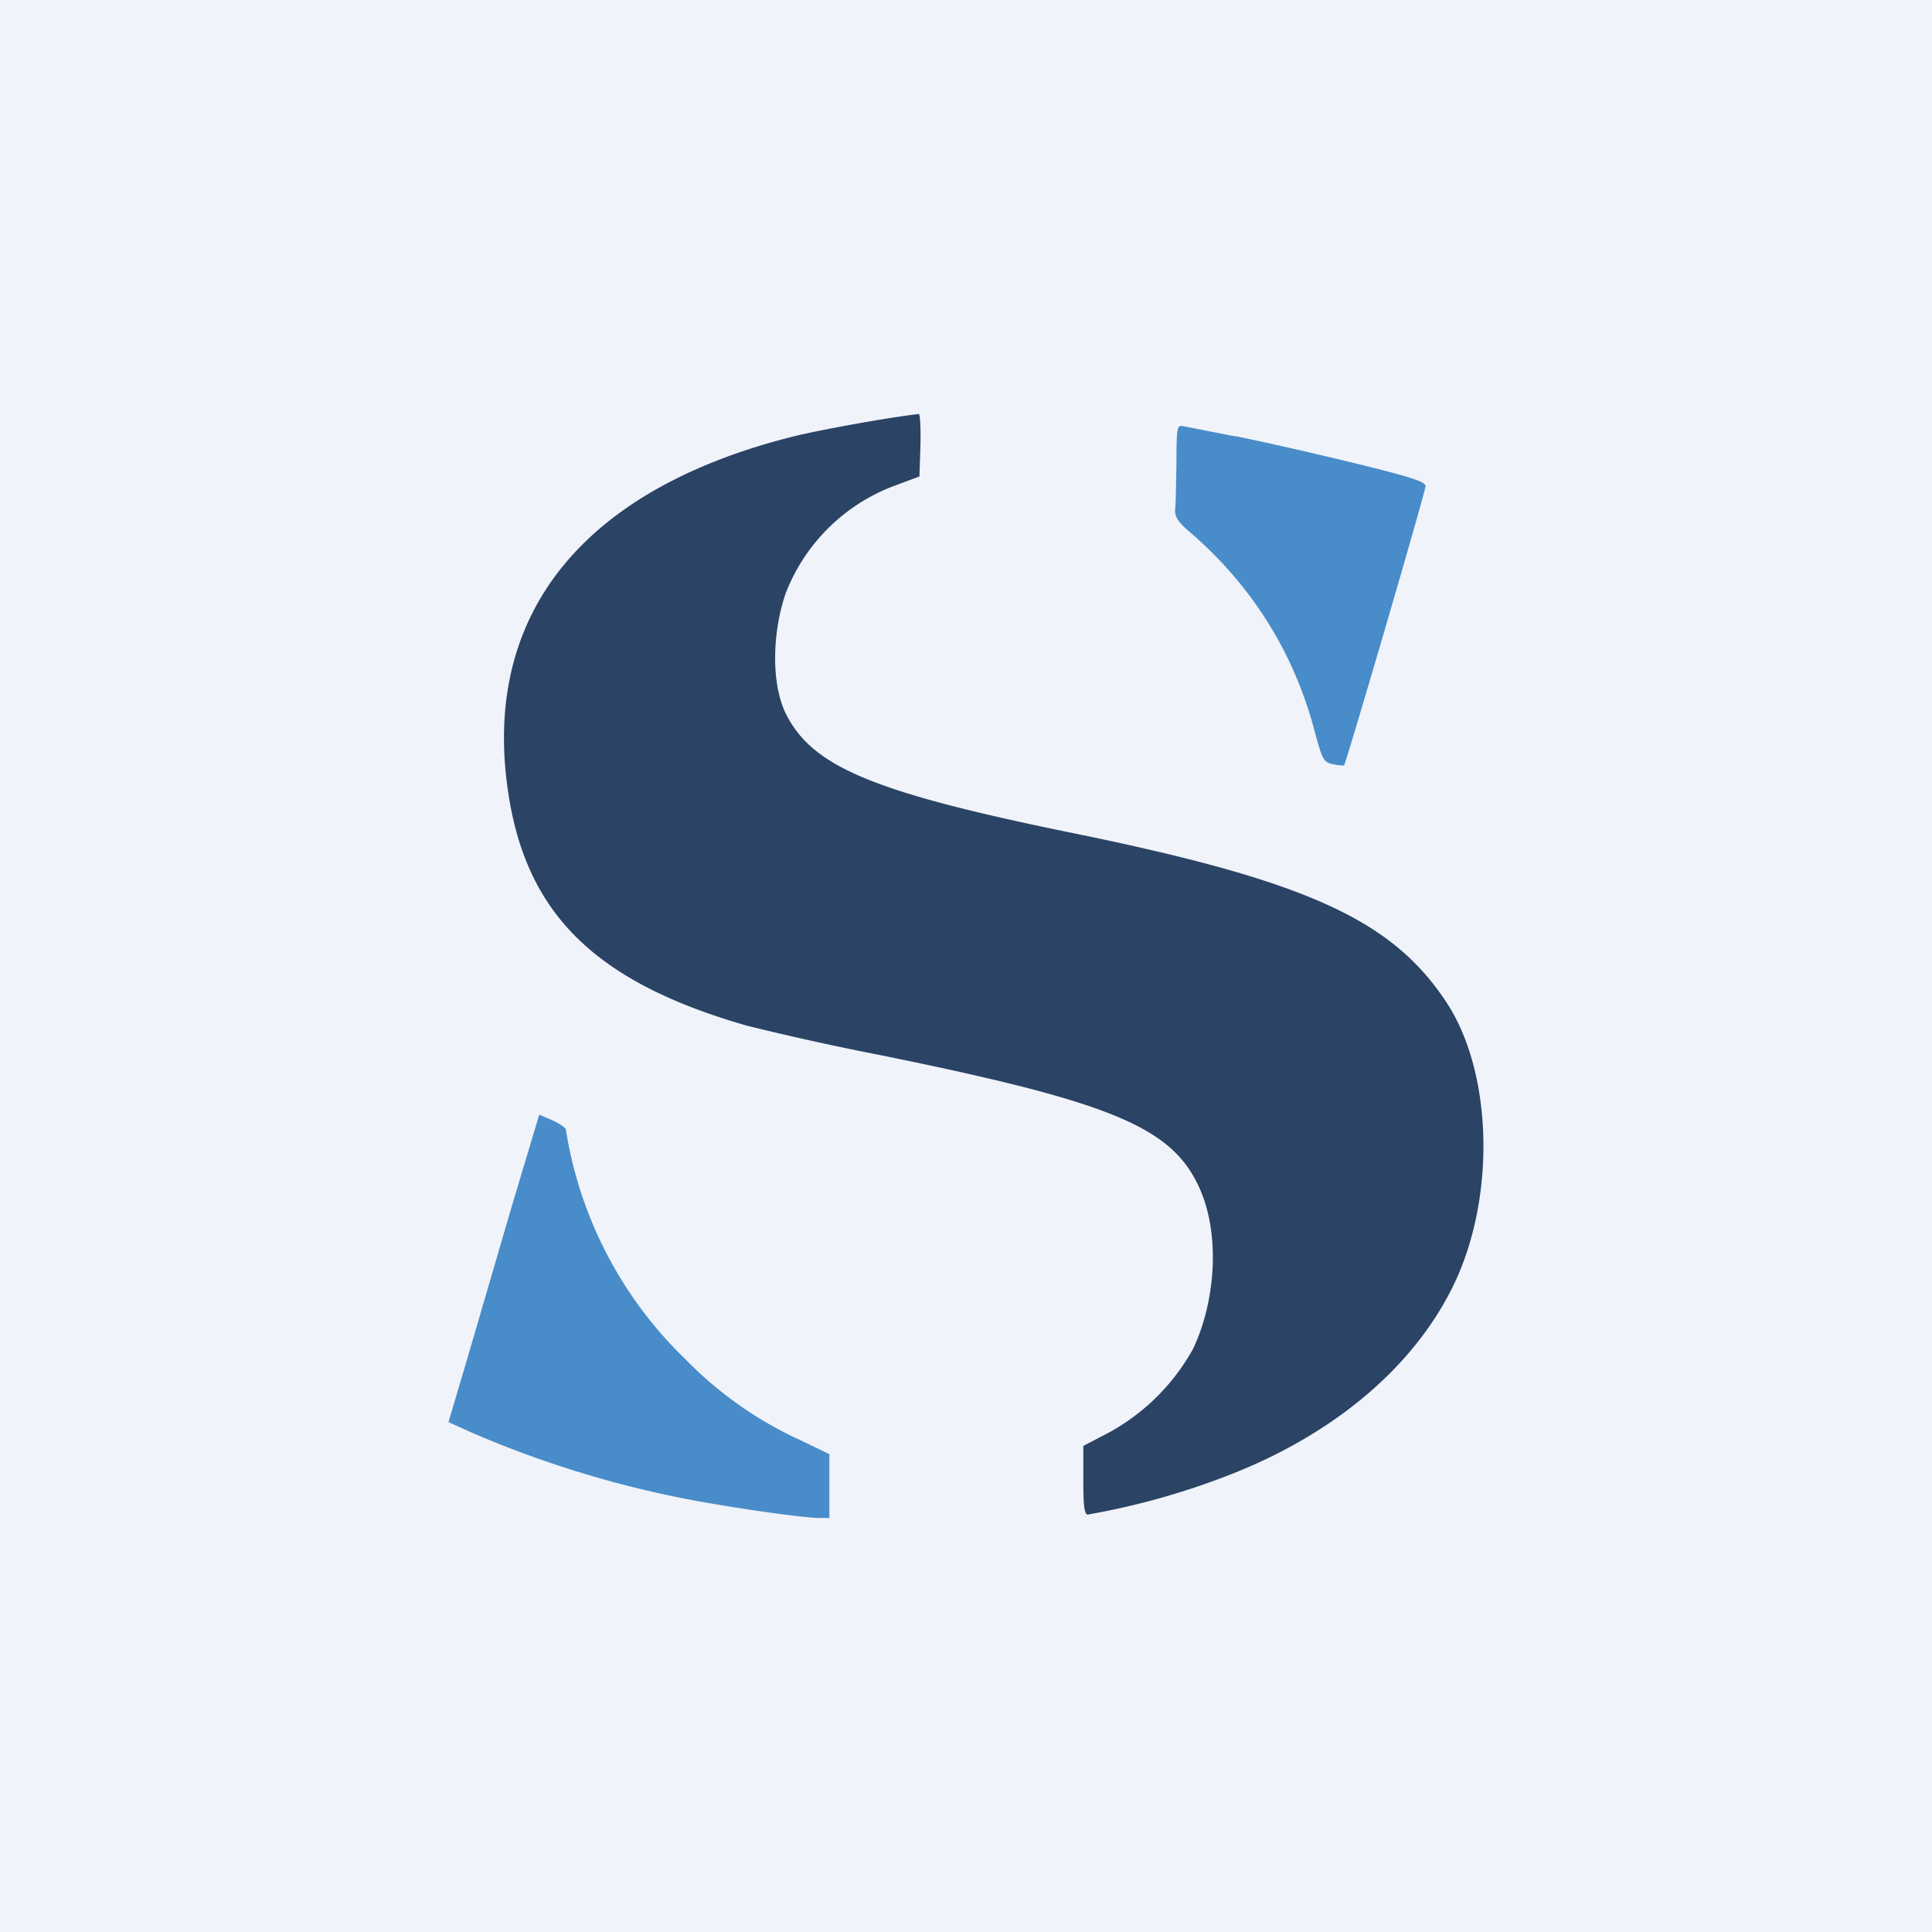
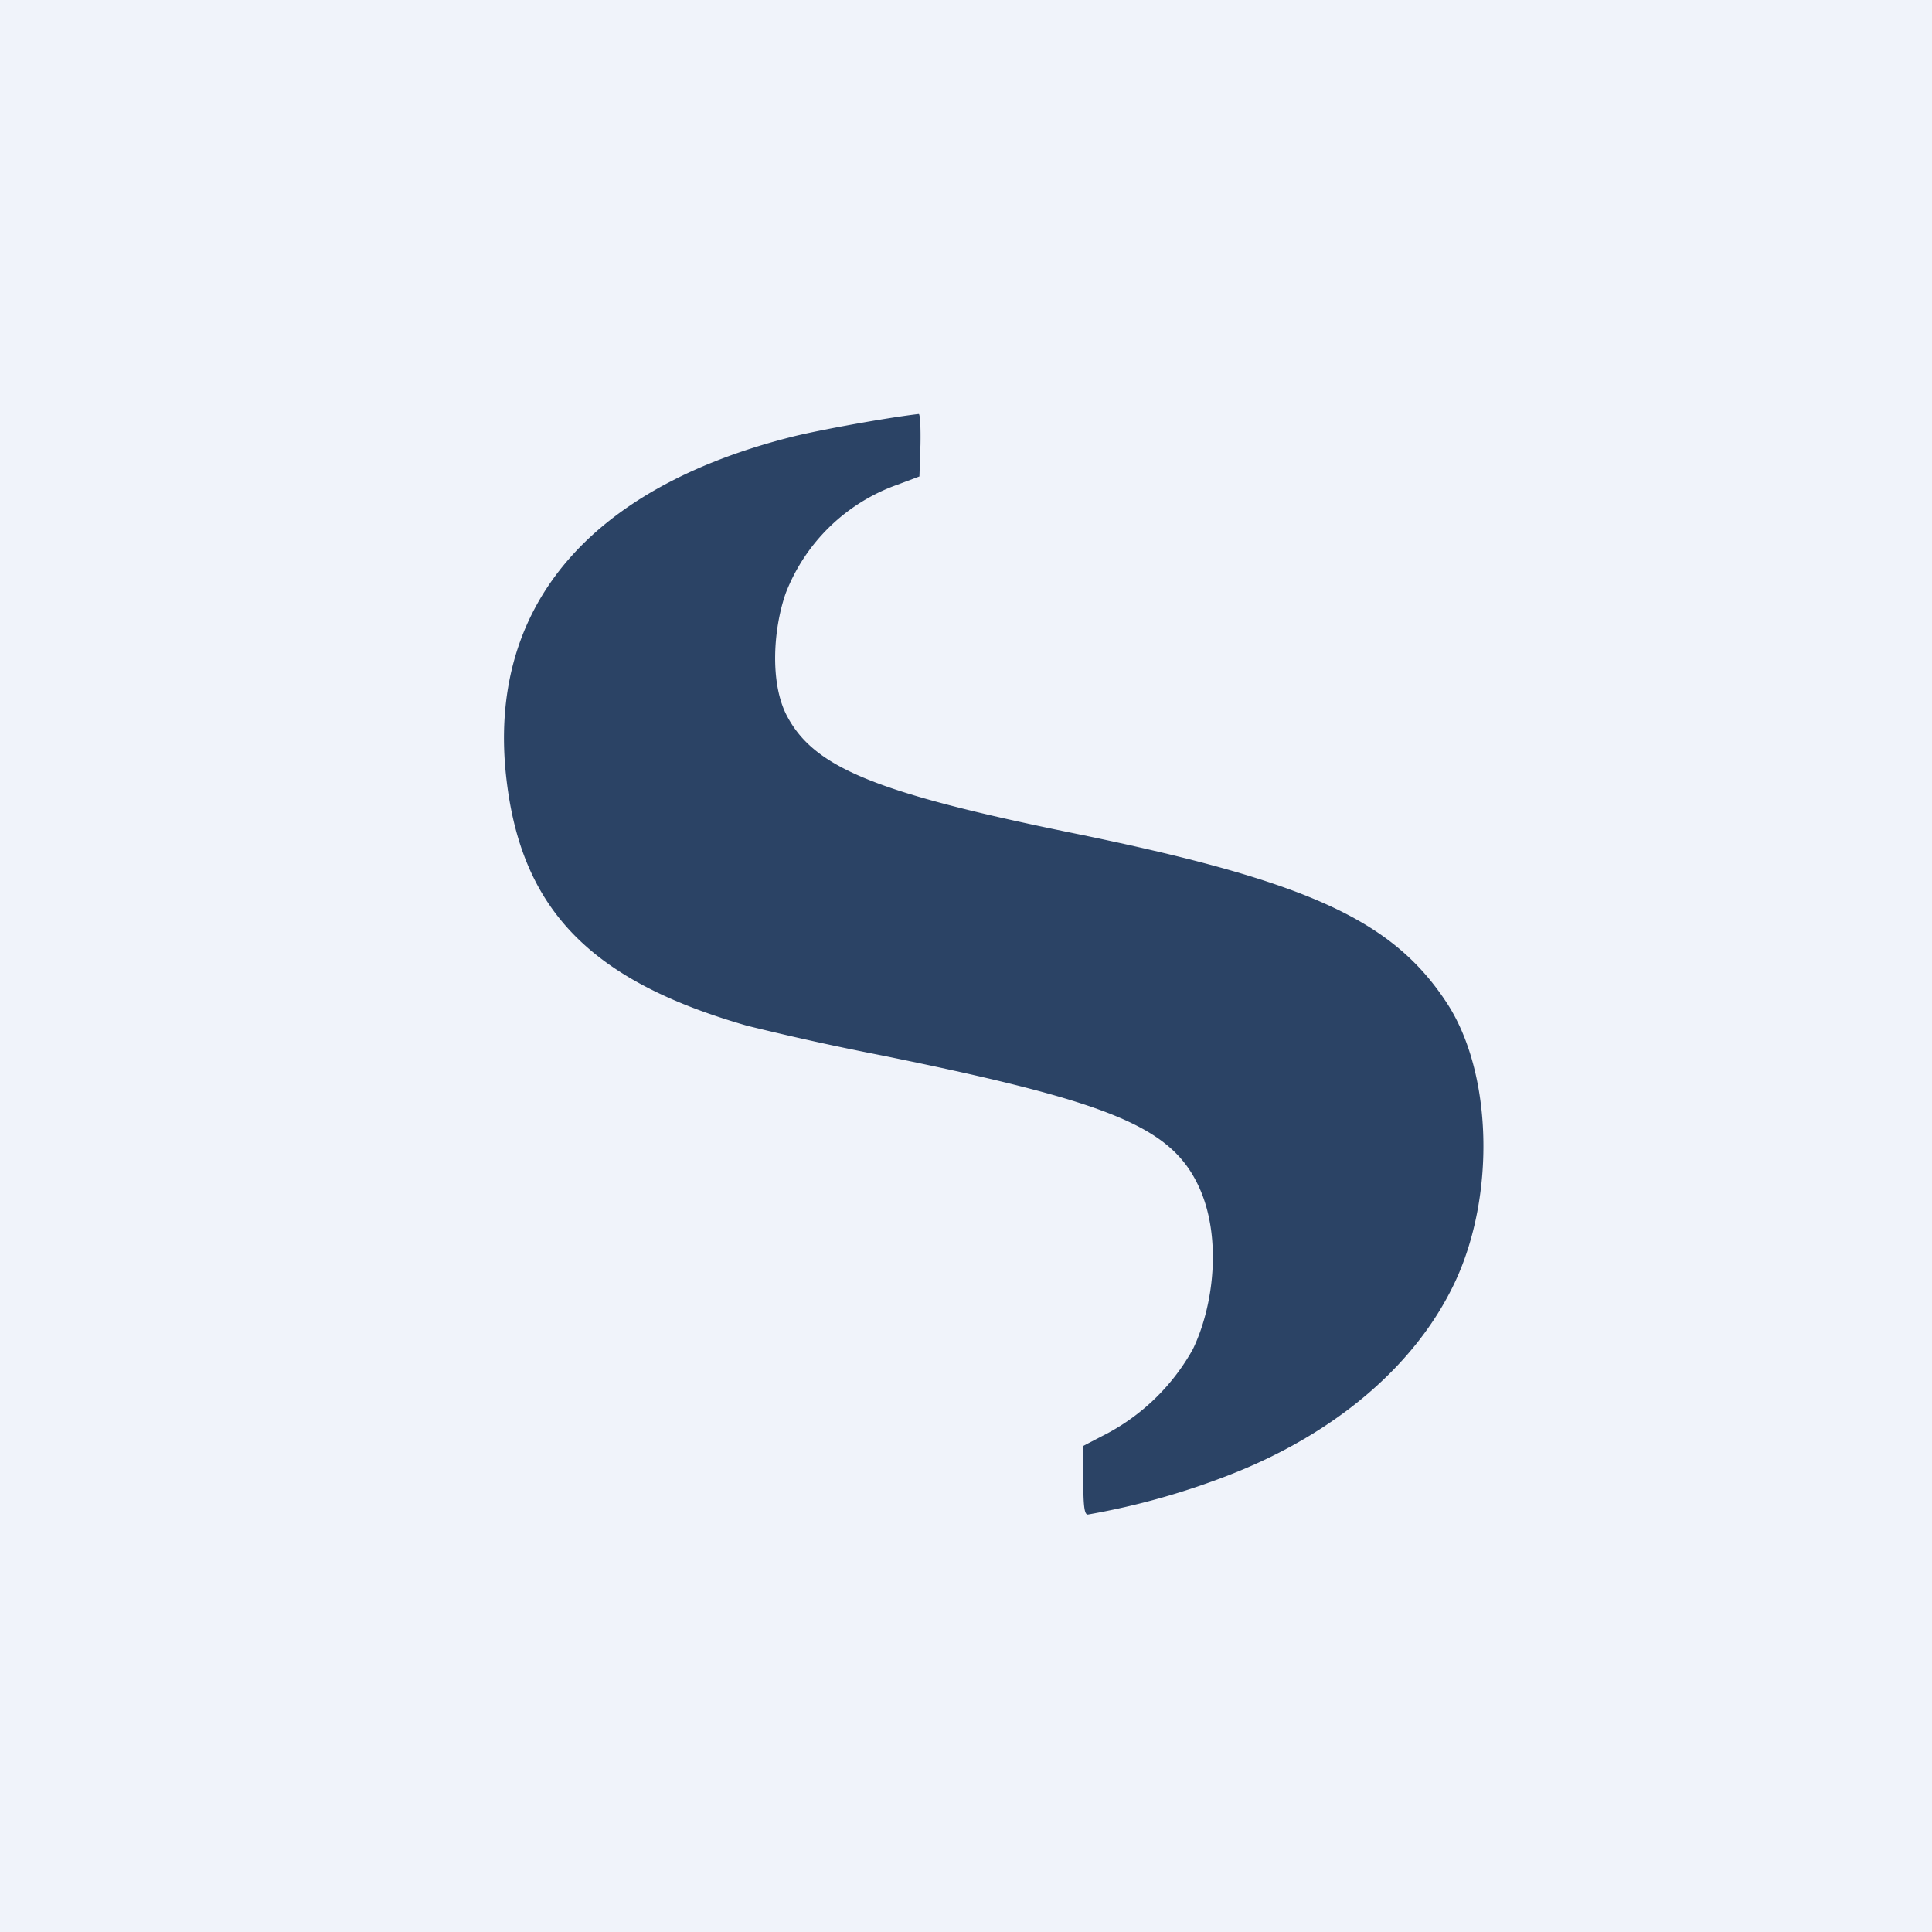
<svg xmlns="http://www.w3.org/2000/svg" width="56" height="56" viewBox="0 0 56 56">
-   <path fill="#F0F3FA" d="M0 0h56v56H0z" />
-   <path d="M35.8 12.64c.75.15 2.3.5 3.44.78 1.64.4 2.08.54 2.08.67 0 .16-2.3 8.02-2.36 8.09-.02.02-.17 0-.33-.03-.27-.06-.3-.13-.52-.94-.6-2.29-1.84-4.27-3.66-5.82-.3-.26-.4-.42-.39-.6.02-.14.03-.75.04-1.36 0-1.01.02-1.12.18-1.08l1.53.3ZM16.4 32.73a11.8 11.8 0 0 0 3.48 6.68 11.03 11.03 0 0 0 3.31 2.33l.85.41V44h-.27c-.48 0-2.59-.3-3.92-.56a30.16 30.16 0 0 1-6.21-1.93l-.64-.29.53-1.79 1.3-4.45.8-2.67.35.15c.19.08.38.2.42.27Z" fill="#488CC9" />
+   <path fill="#F0F3FA" d="M0 0h56v56H0" />
  <path d="m26.68 12.9-.03.91-.64.24a5.41 5.41 0 0 0-3.23 3.13c-.36 1.01-.48 2.6.03 3.57.79 1.5 2.57 2.23 8.3 3.4 6.75 1.38 9.24 2.5 10.82 4.91 1.33 2.02 1.43 5.6.23 8.13-1.12 2.36-3.4 4.32-6.42 5.52a21.46 21.46 0 0 1-4.21 1.19c-.1 0-.13-.26-.13-1v-.99l.73-.38a6.17 6.17 0 0 0 2.45-2.43c.64-1.34.81-3.3.18-4.68-.8-1.75-2.52-2.47-9.21-3.83a80.9 80.9 0 0 1-3.9-.86c-4.53-1.3-6.53-3.36-6.97-7.14-.58-4.95 2.36-8.45 8.32-9.94.81-.2 2.76-.55 3.63-.65.04 0 .06.4.05.9Z" fill="#2B4365" />
</svg>